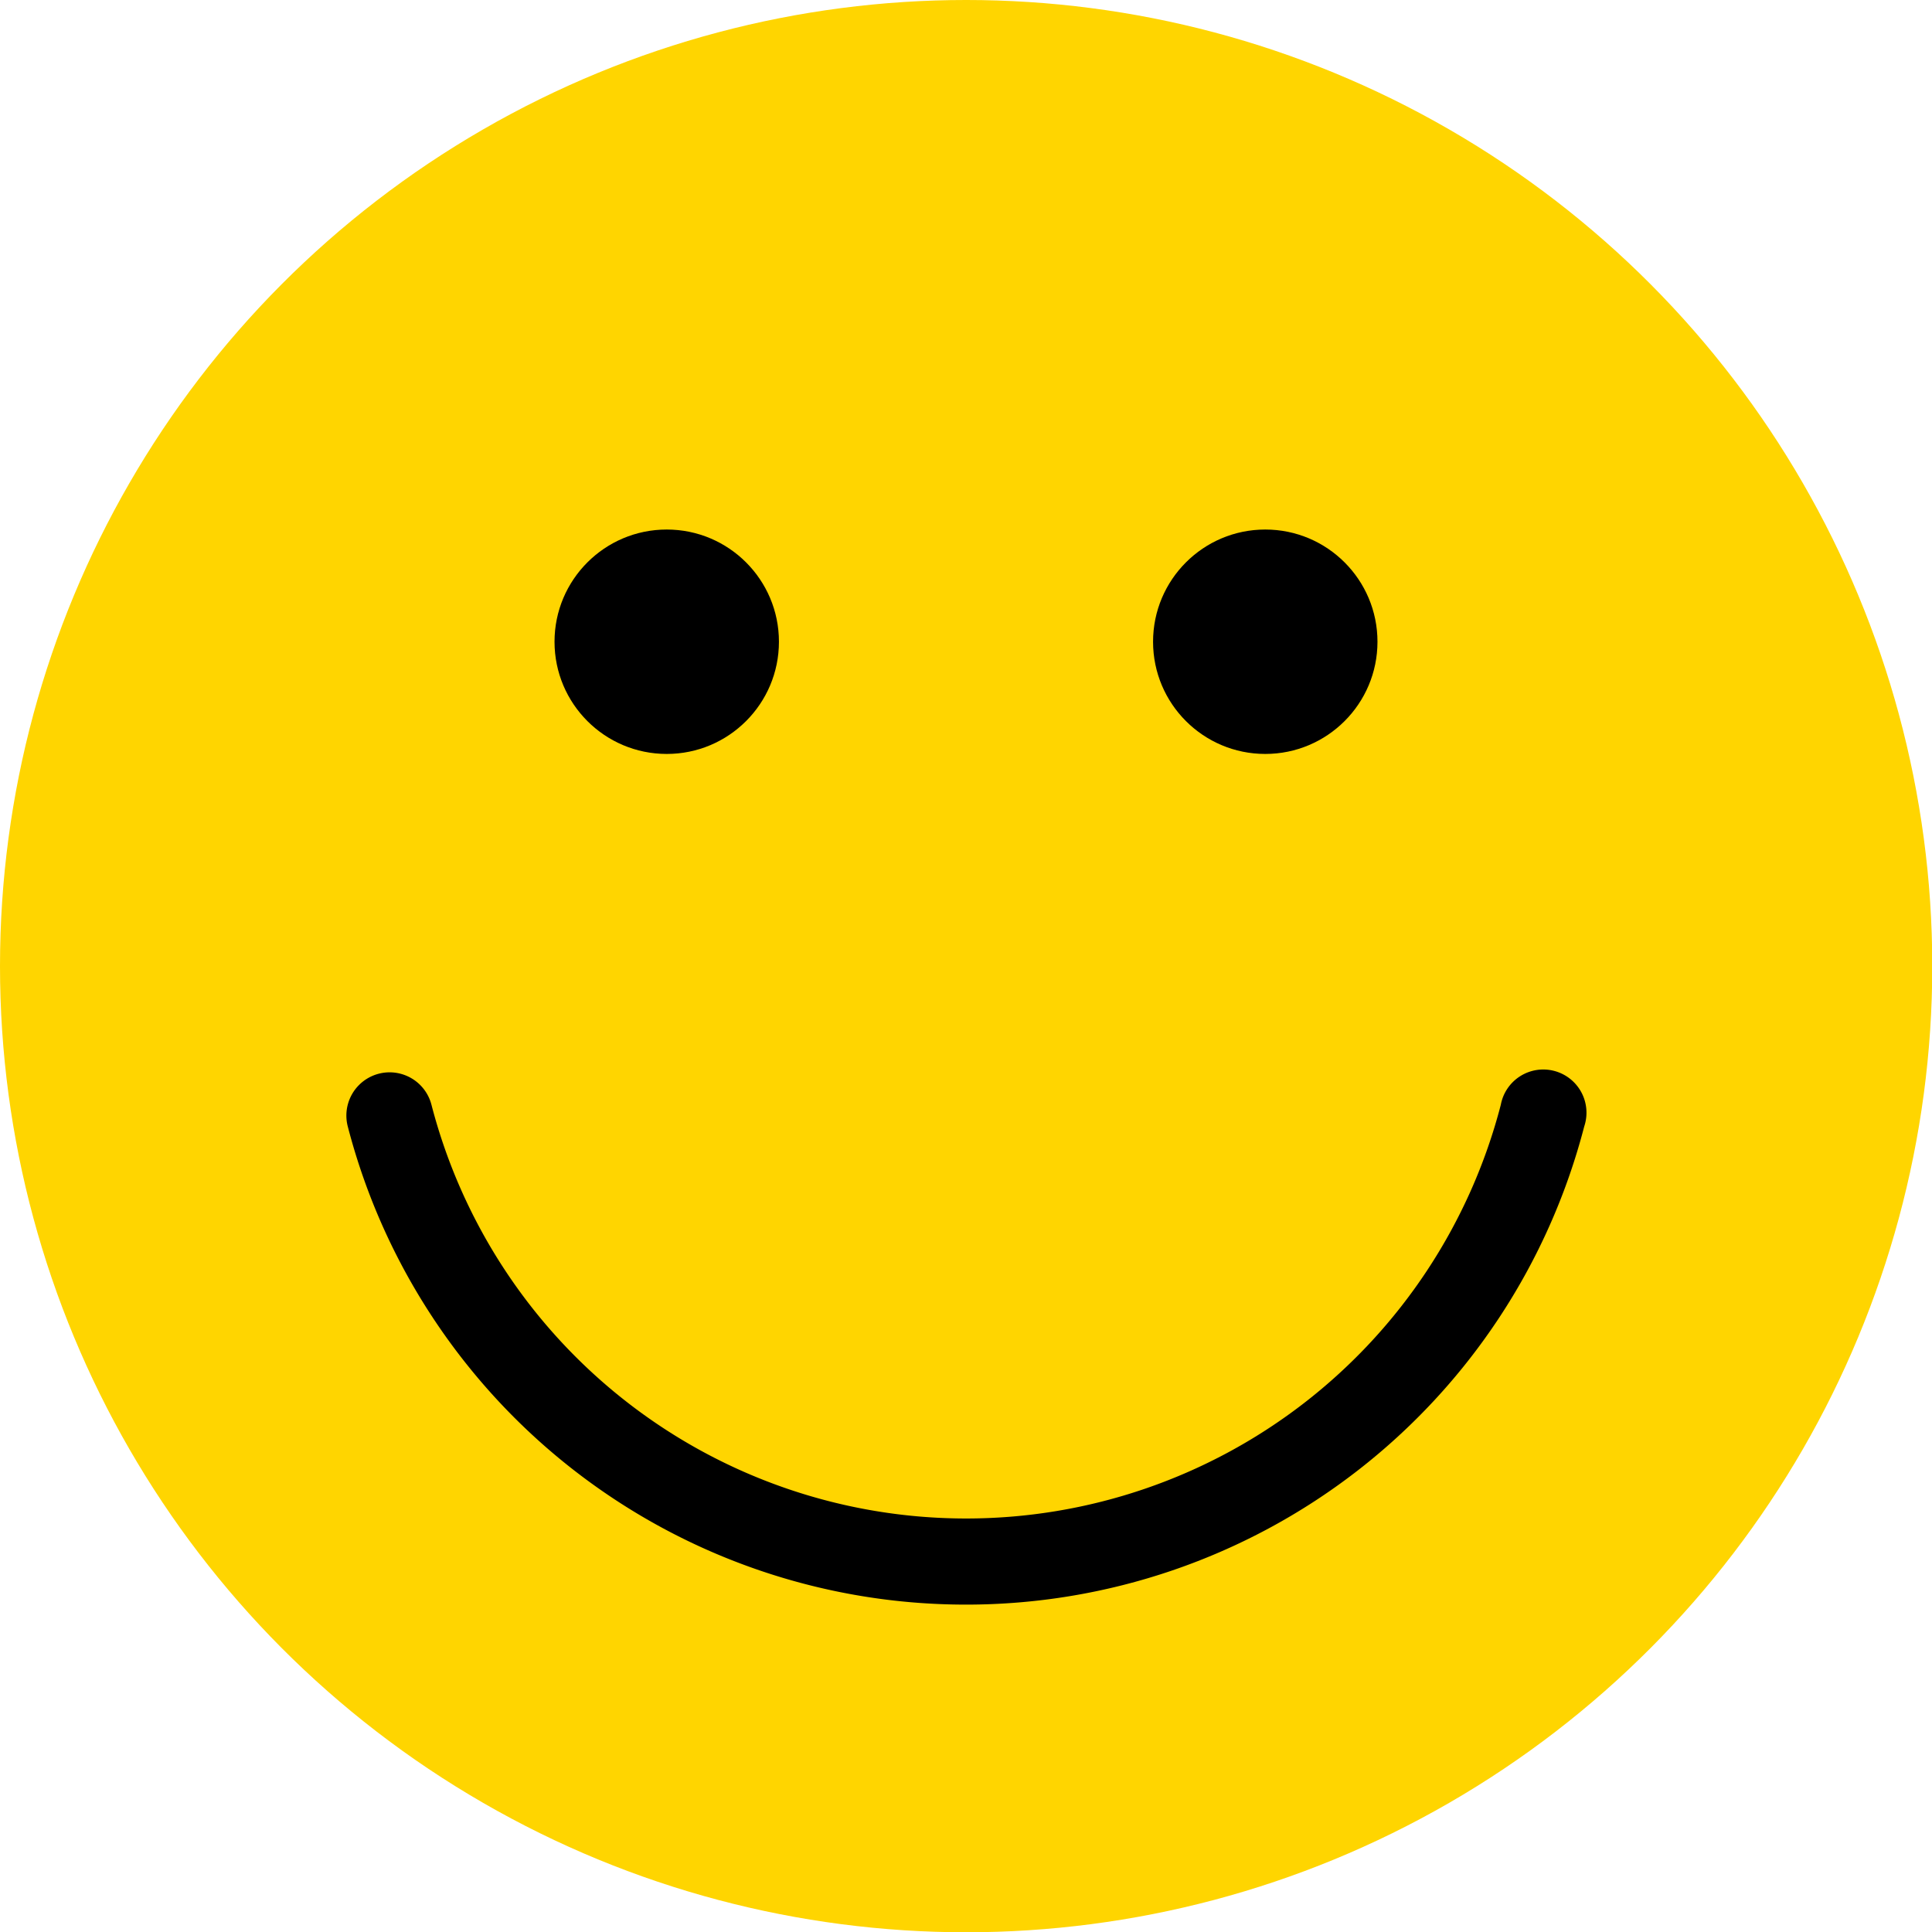
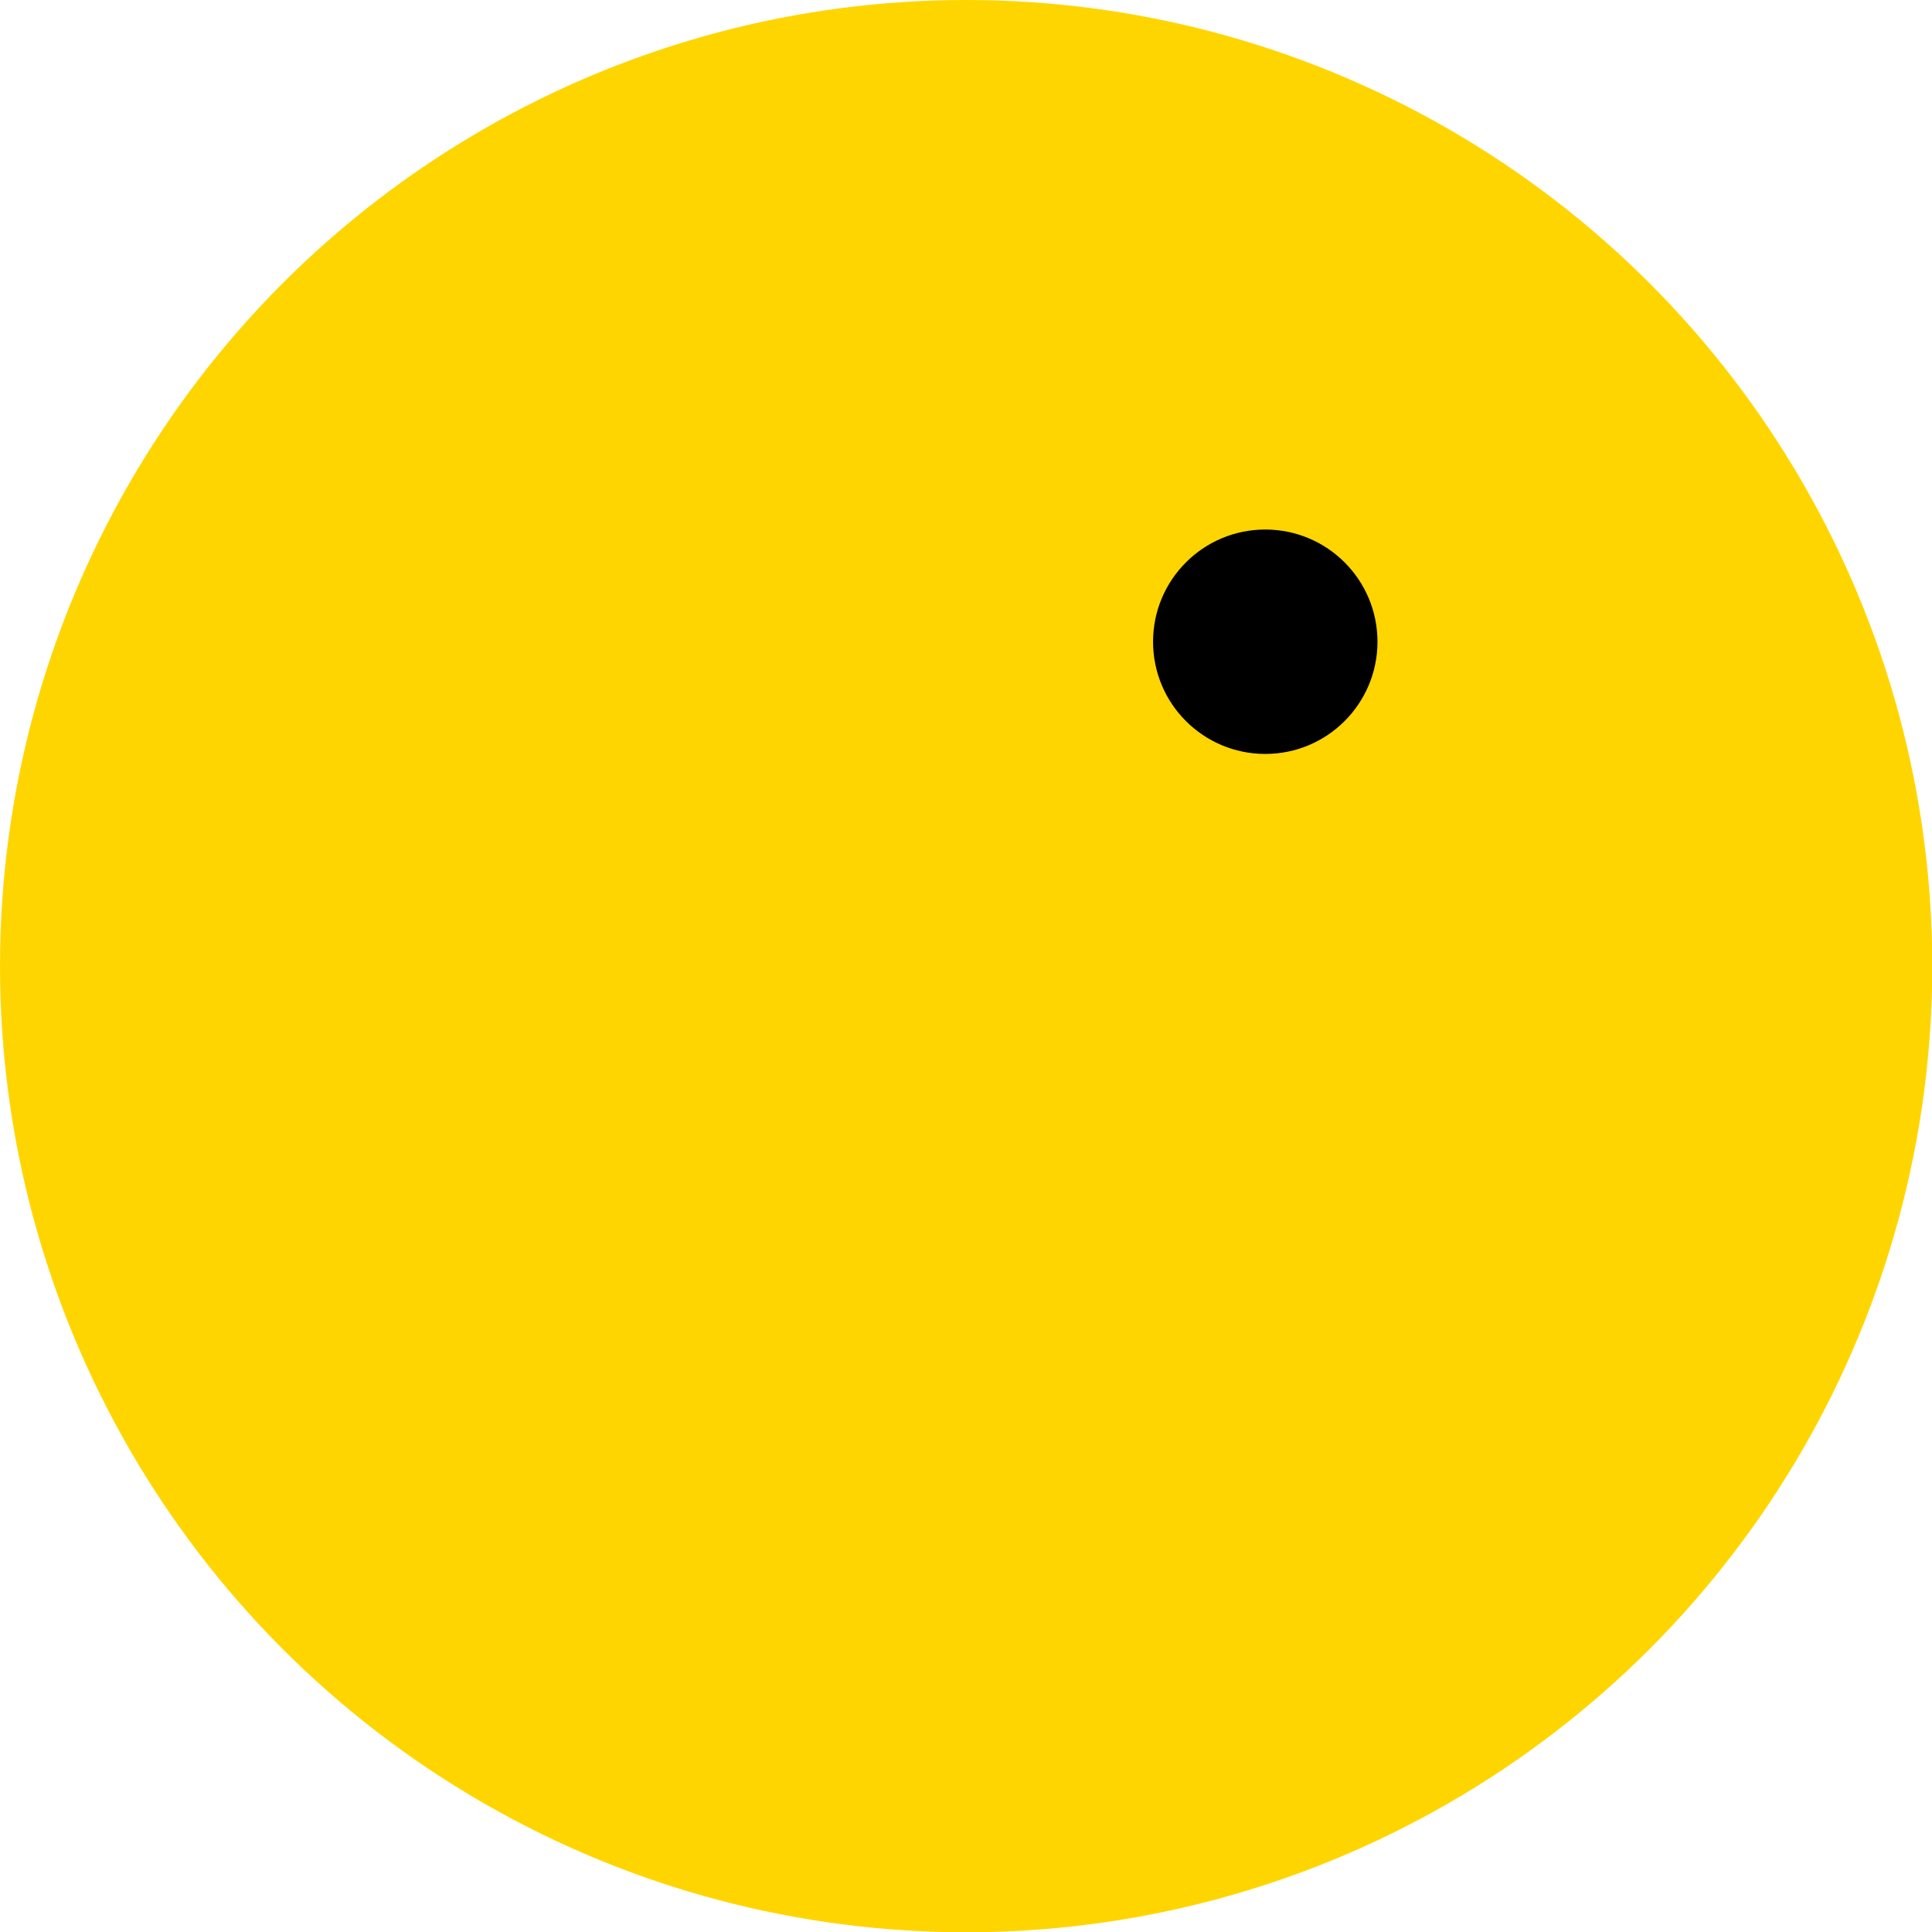
<svg xmlns="http://www.w3.org/2000/svg" viewBox="0 0 71.11 71.11">
  <defs>
    <style>.cls-1{fill:#ffd500;}</style>
  </defs>
  <title>smile_emoji</title>
  <g id="Layer_2" data-name="Layer 2">
    <g id="Layer_1-2" data-name="Layer 1">
      <circle class="cls-1" cx="35.56" cy="35.56" r="35.56" />
-       <circle cx="24.54" cy="23.62" r="4.13" />
      <circle cx="46.57" cy="23.62" r="4.13" />
-       <path d="M35.56,59.06A23.5,23.5,0,0,1,12.8,41.46a1.59,1.59,0,0,1,3.08-.8,20.33,20.33,0,0,0,39.36,0,1.59,1.59,0,1,1,3.07.8A23.5,23.5,0,0,1,35.56,59.06Z" />
    </g>
  </g>
</svg>